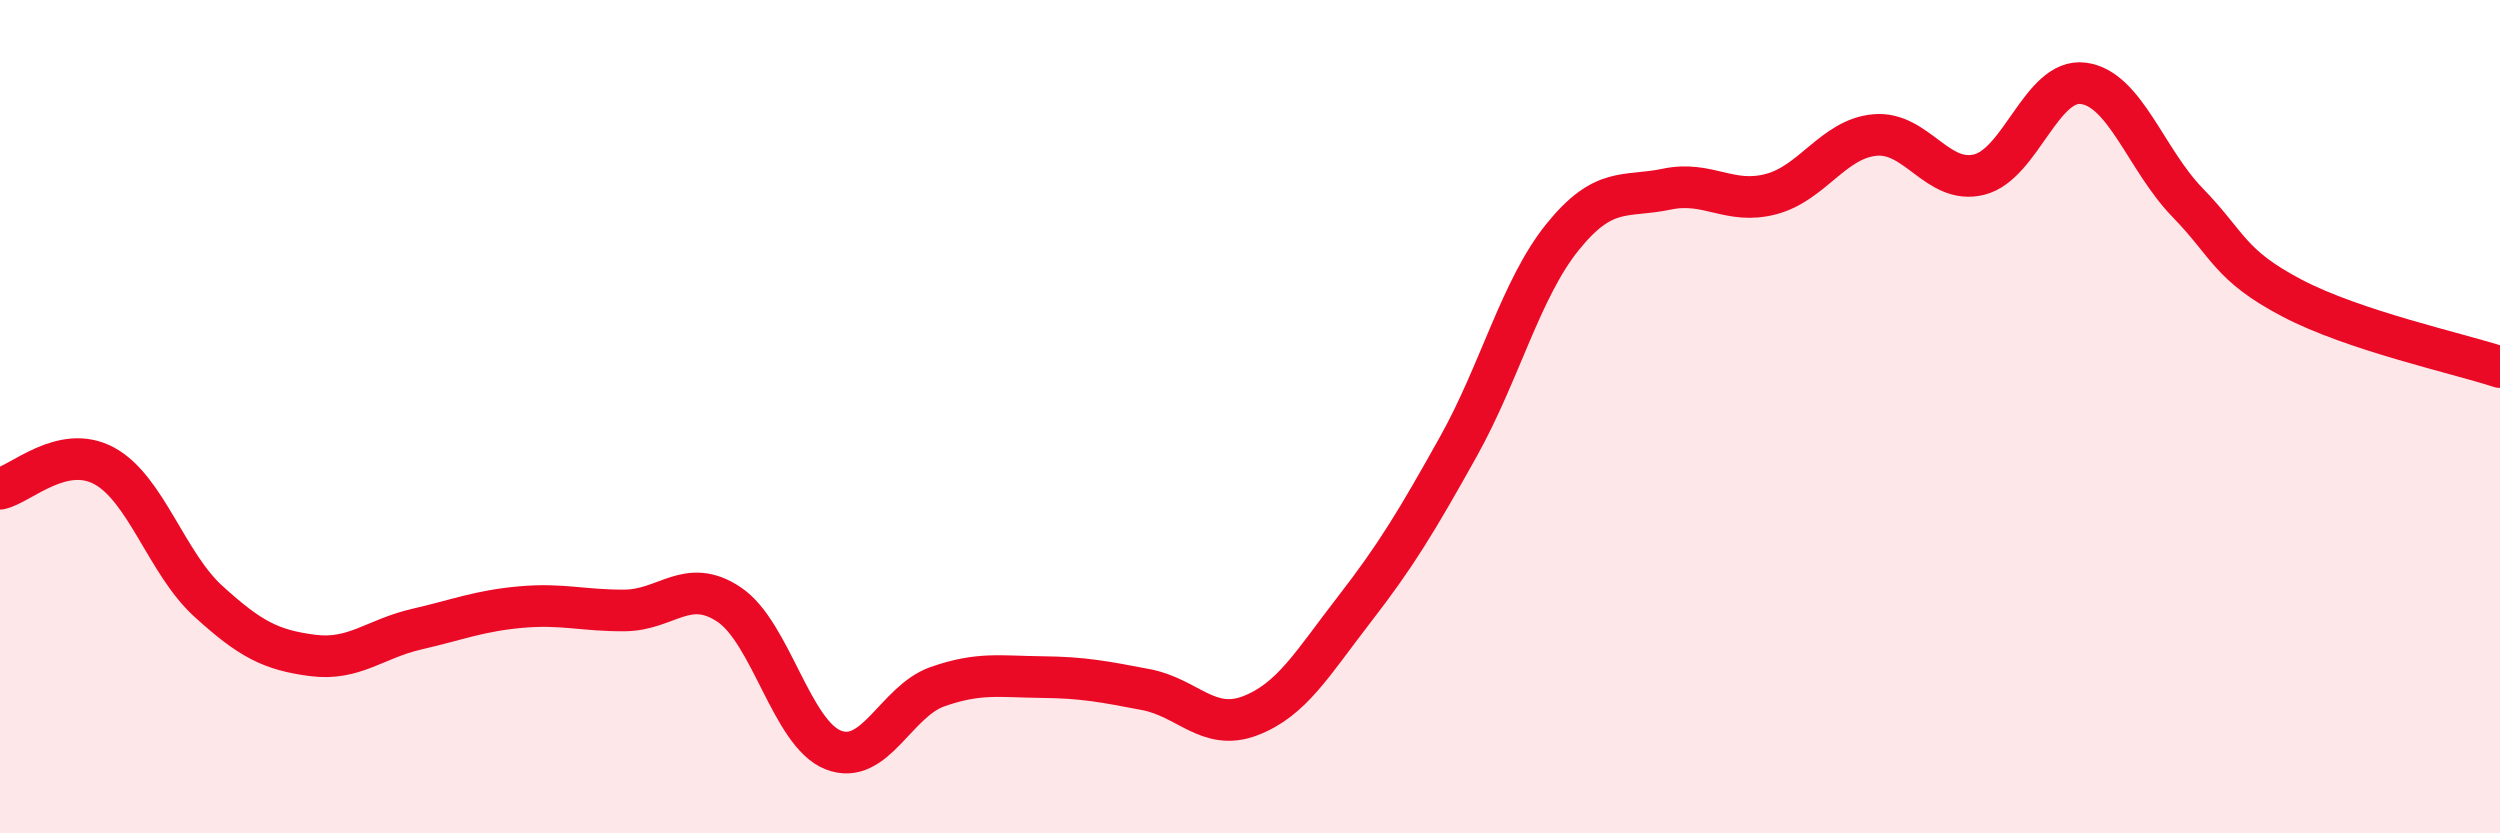
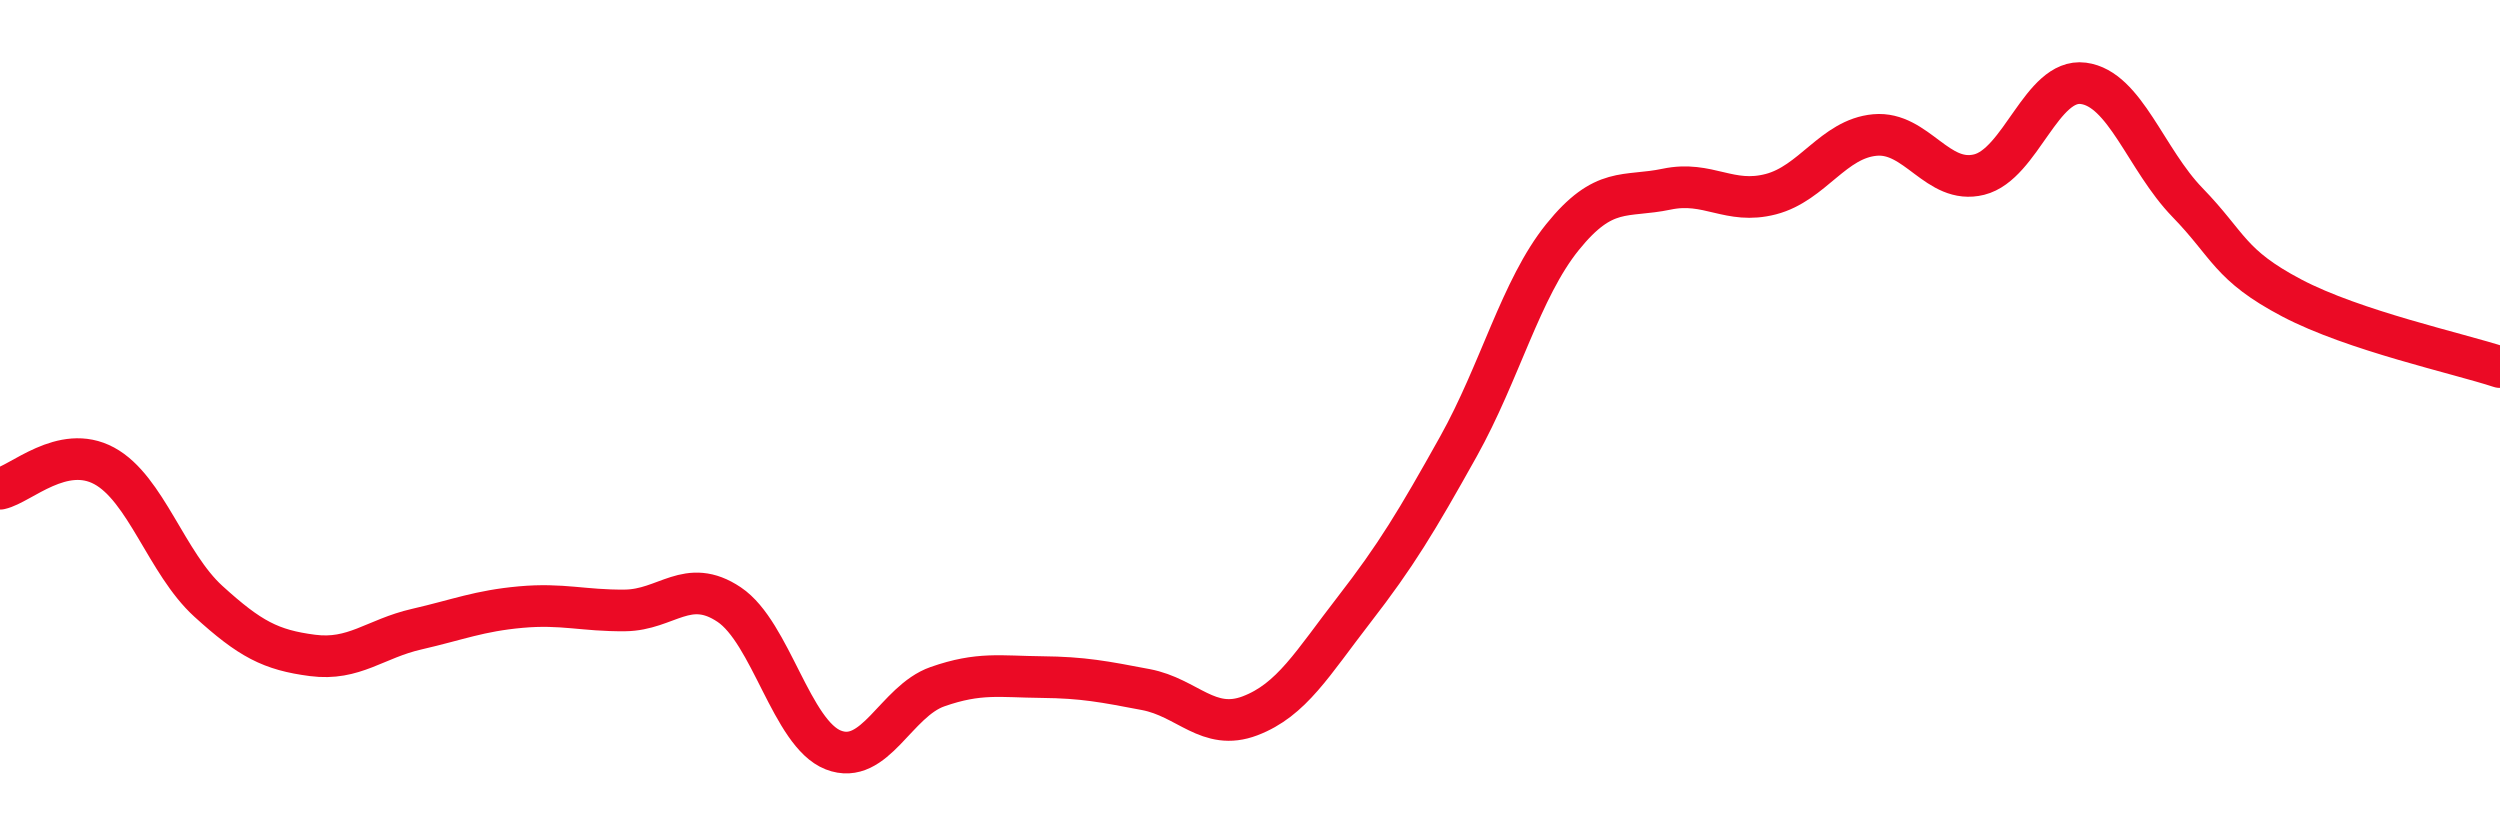
<svg xmlns="http://www.w3.org/2000/svg" width="60" height="20" viewBox="0 0 60 20">
-   <path d="M 0,11.73 C 0.5,11.62 1.5,10.64 2.5,11.18 C 3.5,11.72 4,13.52 5,14.43 C 6,15.34 6.5,15.6 7.5,15.73 C 8.5,15.86 9,15.33 10,15.1 C 11,14.87 11.5,14.66 12.5,14.57 C 13.5,14.48 14,14.66 15,14.65 C 16,14.64 16.5,13.84 17.5,14.51 C 18.5,15.18 19,17.61 20,18 C 21,18.39 21.5,16.83 22.5,16.48 C 23.5,16.13 24,16.24 25,16.25 C 26,16.26 26.5,16.36 27.5,16.55 C 28.5,16.74 29,17.56 30,17.18 C 31,16.8 31.5,15.92 32.5,14.63 C 33.5,13.34 34,12.51 35,10.72 C 36,8.93 36.5,6.93 37.5,5.69 C 38.5,4.45 39,4.75 40,4.54 C 41,4.33 41.5,4.92 42.5,4.66 C 43.5,4.4 44,3.33 45,3.24 C 46,3.15 46.5,4.44 47.5,4.19 C 48.5,3.94 49,1.87 50,2 C 51,2.13 51.5,3.83 52.5,4.86 C 53.5,5.89 53.5,6.36 55,7.15 C 56.5,7.94 59,8.48 60,8.81L60 20L0 20Z" fill="#EB0A25" opacity="0.1" stroke-linecap="round" stroke-linejoin="round" />
  <path d="M 0,11.73 C 0.5,11.62 1.5,10.64 2.5,11.18 C 3.5,11.72 4,13.52 5,14.43 C 6,15.34 6.5,15.6 7.5,15.73 C 8.5,15.86 9,15.33 10,15.1 C 11,14.87 11.5,14.66 12.5,14.57 C 13.5,14.48 14,14.66 15,14.65 C 16,14.64 16.5,13.84 17.5,14.51 C 18.5,15.18 19,17.61 20,18 C 21,18.39 21.5,16.83 22.5,16.48 C 23.5,16.13 24,16.24 25,16.25 C 26,16.26 26.5,16.36 27.5,16.55 C 28.5,16.74 29,17.56 30,17.18 C 31,16.8 31.5,15.92 32.5,14.63 C 33.5,13.34 34,12.51 35,10.72 C 36,8.93 36.5,6.93 37.5,5.69 C 38.5,4.45 39,4.75 40,4.54 C 41,4.33 41.5,4.92 42.5,4.66 C 43.5,4.4 44,3.33 45,3.24 C 46,3.15 46.5,4.44 47.5,4.19 C 48.5,3.94 49,1.87 50,2 C 51,2.13 51.5,3.83 52.5,4.86 C 53.5,5.89 53.5,6.36 55,7.15 C 56.5,7.94 59,8.48 60,8.81" stroke="#EB0A25" stroke-width="1" fill="none" stroke-linecap="round" stroke-linejoin="round" />
</svg>